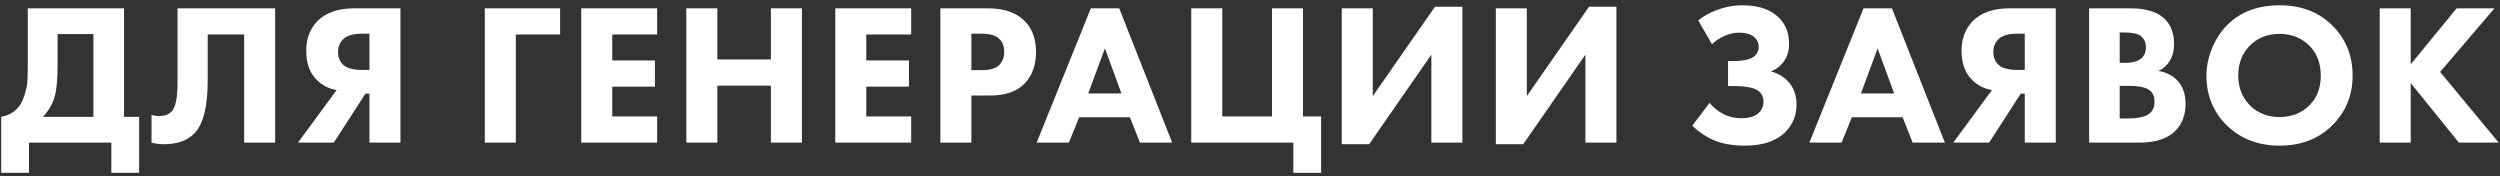
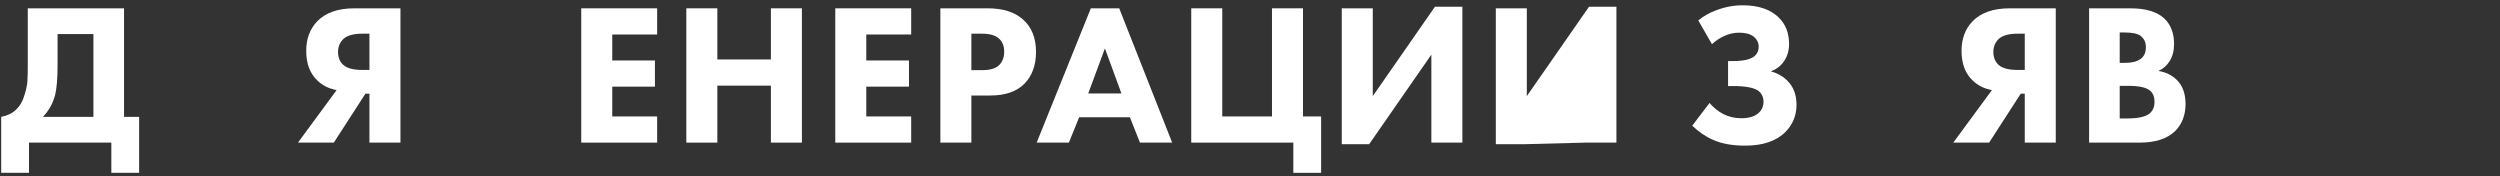
<svg xmlns="http://www.w3.org/2000/svg" width="298" height="21" viewBox="0 0 298 21" fill="none">
  <rect x="0" y="0" width="298" height="21" fill="#333333" stroke="none" />
  <path d="M3.312 0.992H14.784V13.928H16.584V20.6H13.272V17H3.456V20.6H0.144V13.928C0.896 13.784 1.496 13.488 1.944 13.04C2.36 12.656 2.672 12.128 2.88 11.456C3.104 10.768 3.232 10.184 3.264 9.704C3.296 9.208 3.312 8.56 3.312 7.76V0.992ZM6.864 4.064V7.64C6.864 9.368 6.76 10.616 6.552 11.384C6.28 12.376 5.8 13.224 5.112 13.928H11.136V4.064H6.864Z" fill="white" />
-   <path d="M21.159 0.992H32.799V17H29.103V4.112H24.759V9.608C24.759 12.728 24.223 14.832 23.151 15.92C22.303 16.768 21.103 17.192 19.551 17.192C19.039 17.192 18.543 17.128 18.063 17V13.688C18.319 13.784 18.623 13.832 18.975 13.832C19.599 13.832 20.087 13.656 20.439 13.304C20.919 12.824 21.159 11.704 21.159 9.944V0.992Z" fill="white" />
  <path d="M47.734 0.992V17H44.038V11.168H43.558L39.79 17H35.518L40.126 10.736C39.214 10.576 38.454 10.2 37.846 9.608C36.95 8.776 36.502 7.592 36.502 6.056C36.502 4.632 36.934 3.464 37.798 2.552C38.806 1.512 40.286 0.992 42.238 0.992H47.734ZM44.038 8.336V4.016H43.174C42.182 4.016 41.454 4.208 40.99 4.592C40.526 5.008 40.294 5.544 40.294 6.2C40.294 6.84 40.502 7.352 40.918 7.736C41.366 8.136 42.118 8.336 43.174 8.336H44.038Z" fill="white" />
-   <path d="M66.765 0.992V4.112H61.485V17H57.789V0.992H66.765Z" fill="white" />
  <path d="M78.332 0.992V4.112H72.98V7.208H78.068V10.328H72.98V13.88H78.332V17H69.284V0.992H78.332Z" fill="white" />
  <path d="M85.507 0.992V7.088H91.891V0.992H95.587V17H91.891V10.208H85.507V17H81.811V0.992H85.507Z" fill="white" />
  <path d="M108.613 0.992V4.112H103.261V7.208H108.349V10.328H103.261V13.88H108.613V17H99.565V0.992H108.613Z" fill="white" />
  <path d="M112.092 0.992H117.732C119.54 0.992 120.94 1.432 121.932 2.312C122.972 3.224 123.492 4.52 123.492 6.2C123.492 7.768 123.036 9.024 122.124 9.968C121.196 10.912 119.836 11.384 118.044 11.384H115.788V17H112.092V0.992ZM115.788 4.016V8.36H117.108C118.02 8.36 118.684 8.16 119.1 7.76C119.5 7.36 119.7 6.832 119.7 6.176C119.7 5.504 119.5 4.984 119.1 4.616C118.684 4.216 117.996 4.016 117.036 4.016H115.788Z" fill="white" />
  <path d="M135.883 17L134.683 13.976H128.635L127.411 17H123.571L130.027 0.992H133.411L139.723 17H135.883ZM129.715 11.144H133.675L131.707 5.768L129.715 11.144Z" fill="white" />
  <path d="M141.997 17V0.992H145.693V13.88H151.621V0.992H155.317V13.88H157.477V20.6H154.165V17H141.997Z" fill="white" />
  <path d="M159.938 0.992H163.634V11.456L171.05 0.8H174.314V17H170.618V6.512L163.202 17.192H159.938V0.992Z" fill="white" />
-   <path d="M178.301 0.992H181.997V11.456L189.413 0.8H192.677V17H188.981V6.512L181.565 17.192H178.301V0.992Z" fill="white" />
+   <path d="M178.301 0.992H181.997V11.456L189.413 0.8H192.677V17H188.981L181.565 17.192H178.301V0.992Z" fill="white" />
  <path d="M204.065 5.264L202.433 2.432C203.073 1.904 203.801 1.496 204.617 1.208C205.625 0.824 206.665 0.632 207.737 0.632C209.609 0.632 211.041 1.12 212.033 2.096C212.849 2.896 213.257 3.944 213.257 5.24C213.257 6.04 213.049 6.736 212.633 7.328C212.265 7.856 211.753 8.248 211.097 8.504C211.913 8.744 212.569 9.12 213.065 9.632C213.785 10.352 214.145 11.304 214.145 12.488C214.145 13.736 213.713 14.808 212.849 15.704C211.761 16.808 210.153 17.36 208.025 17.36C206.489 17.36 205.209 17.128 204.185 16.664C203.353 16.312 202.529 15.752 201.713 14.984L203.777 12.272C204.257 12.832 204.801 13.272 205.409 13.592C206.065 13.928 206.793 14.096 207.593 14.096C208.361 14.096 208.977 13.936 209.441 13.616C209.953 13.248 210.209 12.752 210.209 12.128C210.209 11.6 210.017 11.176 209.633 10.856C209.121 10.456 208.105 10.256 206.585 10.256H205.985V7.28H206.537C207.849 7.28 208.729 7.072 209.177 6.656C209.481 6.384 209.633 6.024 209.633 5.576C209.633 5.064 209.417 4.648 208.985 4.328C208.601 4.04 208.041 3.896 207.305 3.896C206.681 3.896 206.081 4.032 205.505 4.304C205.025 4.512 204.545 4.832 204.065 5.264Z" fill="white" />
-   <path d="M227.989 17L226.789 13.976H220.741L219.517 17H215.677L222.133 0.992H225.517L231.829 17H227.989ZM221.821 11.144H225.781L223.813 5.768L221.821 11.144Z" fill="white" />
  <path d="M245.047 0.992V17H241.351V11.168H240.871L237.103 17H232.831L237.439 10.736C236.527 10.576 235.767 10.2 235.159 9.608C234.263 8.776 233.815 7.592 233.815 6.056C233.815 4.632 234.247 3.464 235.111 2.552C236.119 1.512 237.599 0.992 239.551 0.992H245.047ZM241.351 8.336V4.016H240.487C239.495 4.016 238.767 4.208 238.303 4.592C237.839 5.008 237.607 5.544 237.607 6.2C237.607 6.84 237.815 7.352 238.231 7.736C238.679 8.136 239.431 8.336 240.487 8.336H241.351Z" fill="white" />
  <path d="M249.021 0.992H253.917C255.773 0.992 257.133 1.4 257.997 2.216C258.765 2.952 259.149 3.96 259.149 5.24C259.149 6.04 258.973 6.72 258.621 7.28C258.301 7.808 257.853 8.2 257.277 8.456C258.173 8.6 258.909 8.96 259.485 9.536C260.173 10.224 260.517 11.176 260.517 12.392C260.517 13.72 260.101 14.8 259.269 15.632C258.325 16.544 256.917 17 255.045 17H249.021V0.992ZM252.669 3.872V7.496H253.269C254.101 7.496 254.725 7.344 255.141 7.04C255.573 6.736 255.789 6.264 255.789 5.624C255.789 5.048 255.581 4.6 255.165 4.28C254.813 4.008 254.173 3.872 253.245 3.872H252.669ZM252.669 10.232V14.12H253.557C254.917 14.12 255.829 13.904 256.293 13.472C256.645 13.152 256.821 12.704 256.821 12.128C256.821 11.568 256.653 11.136 256.317 10.832C255.885 10.432 255.005 10.232 253.677 10.232H252.669Z" fill="white" />
-   <path d="M271.743 0.632C274.271 0.632 276.335 1.408 277.935 2.96C279.599 4.576 280.431 6.592 280.431 9.008C280.431 11.392 279.599 13.392 277.935 15.008C276.319 16.576 274.255 17.36 271.743 17.36C269.215 17.36 267.135 16.576 265.503 15.008C264.719 14.272 264.103 13.392 263.655 12.368C263.223 11.328 263.007 10.224 263.007 9.056C263.007 7.936 263.231 6.832 263.679 5.744C264.143 4.64 264.743 3.72 265.479 2.984C267.047 1.416 269.135 0.632 271.743 0.632ZM271.719 4.04C270.295 4.04 269.127 4.496 268.215 5.408C267.271 6.32 266.799 7.528 266.799 9.032C266.799 10.472 267.287 11.672 268.263 12.632C269.191 13.512 270.335 13.952 271.695 13.952C273.151 13.952 274.335 13.496 275.247 12.584C276.175 11.688 276.639 10.496 276.639 9.008C276.639 7.536 276.175 6.336 275.247 5.408C274.303 4.496 273.127 4.04 271.719 4.04Z" fill="white" />
-   <path d="M287.357 0.992V7.664L292.829 0.992H297.341L290.861 8.576L297.845 17H293.093L287.357 9.896V17H283.661V0.992H287.357Z" fill="white" />
</svg>